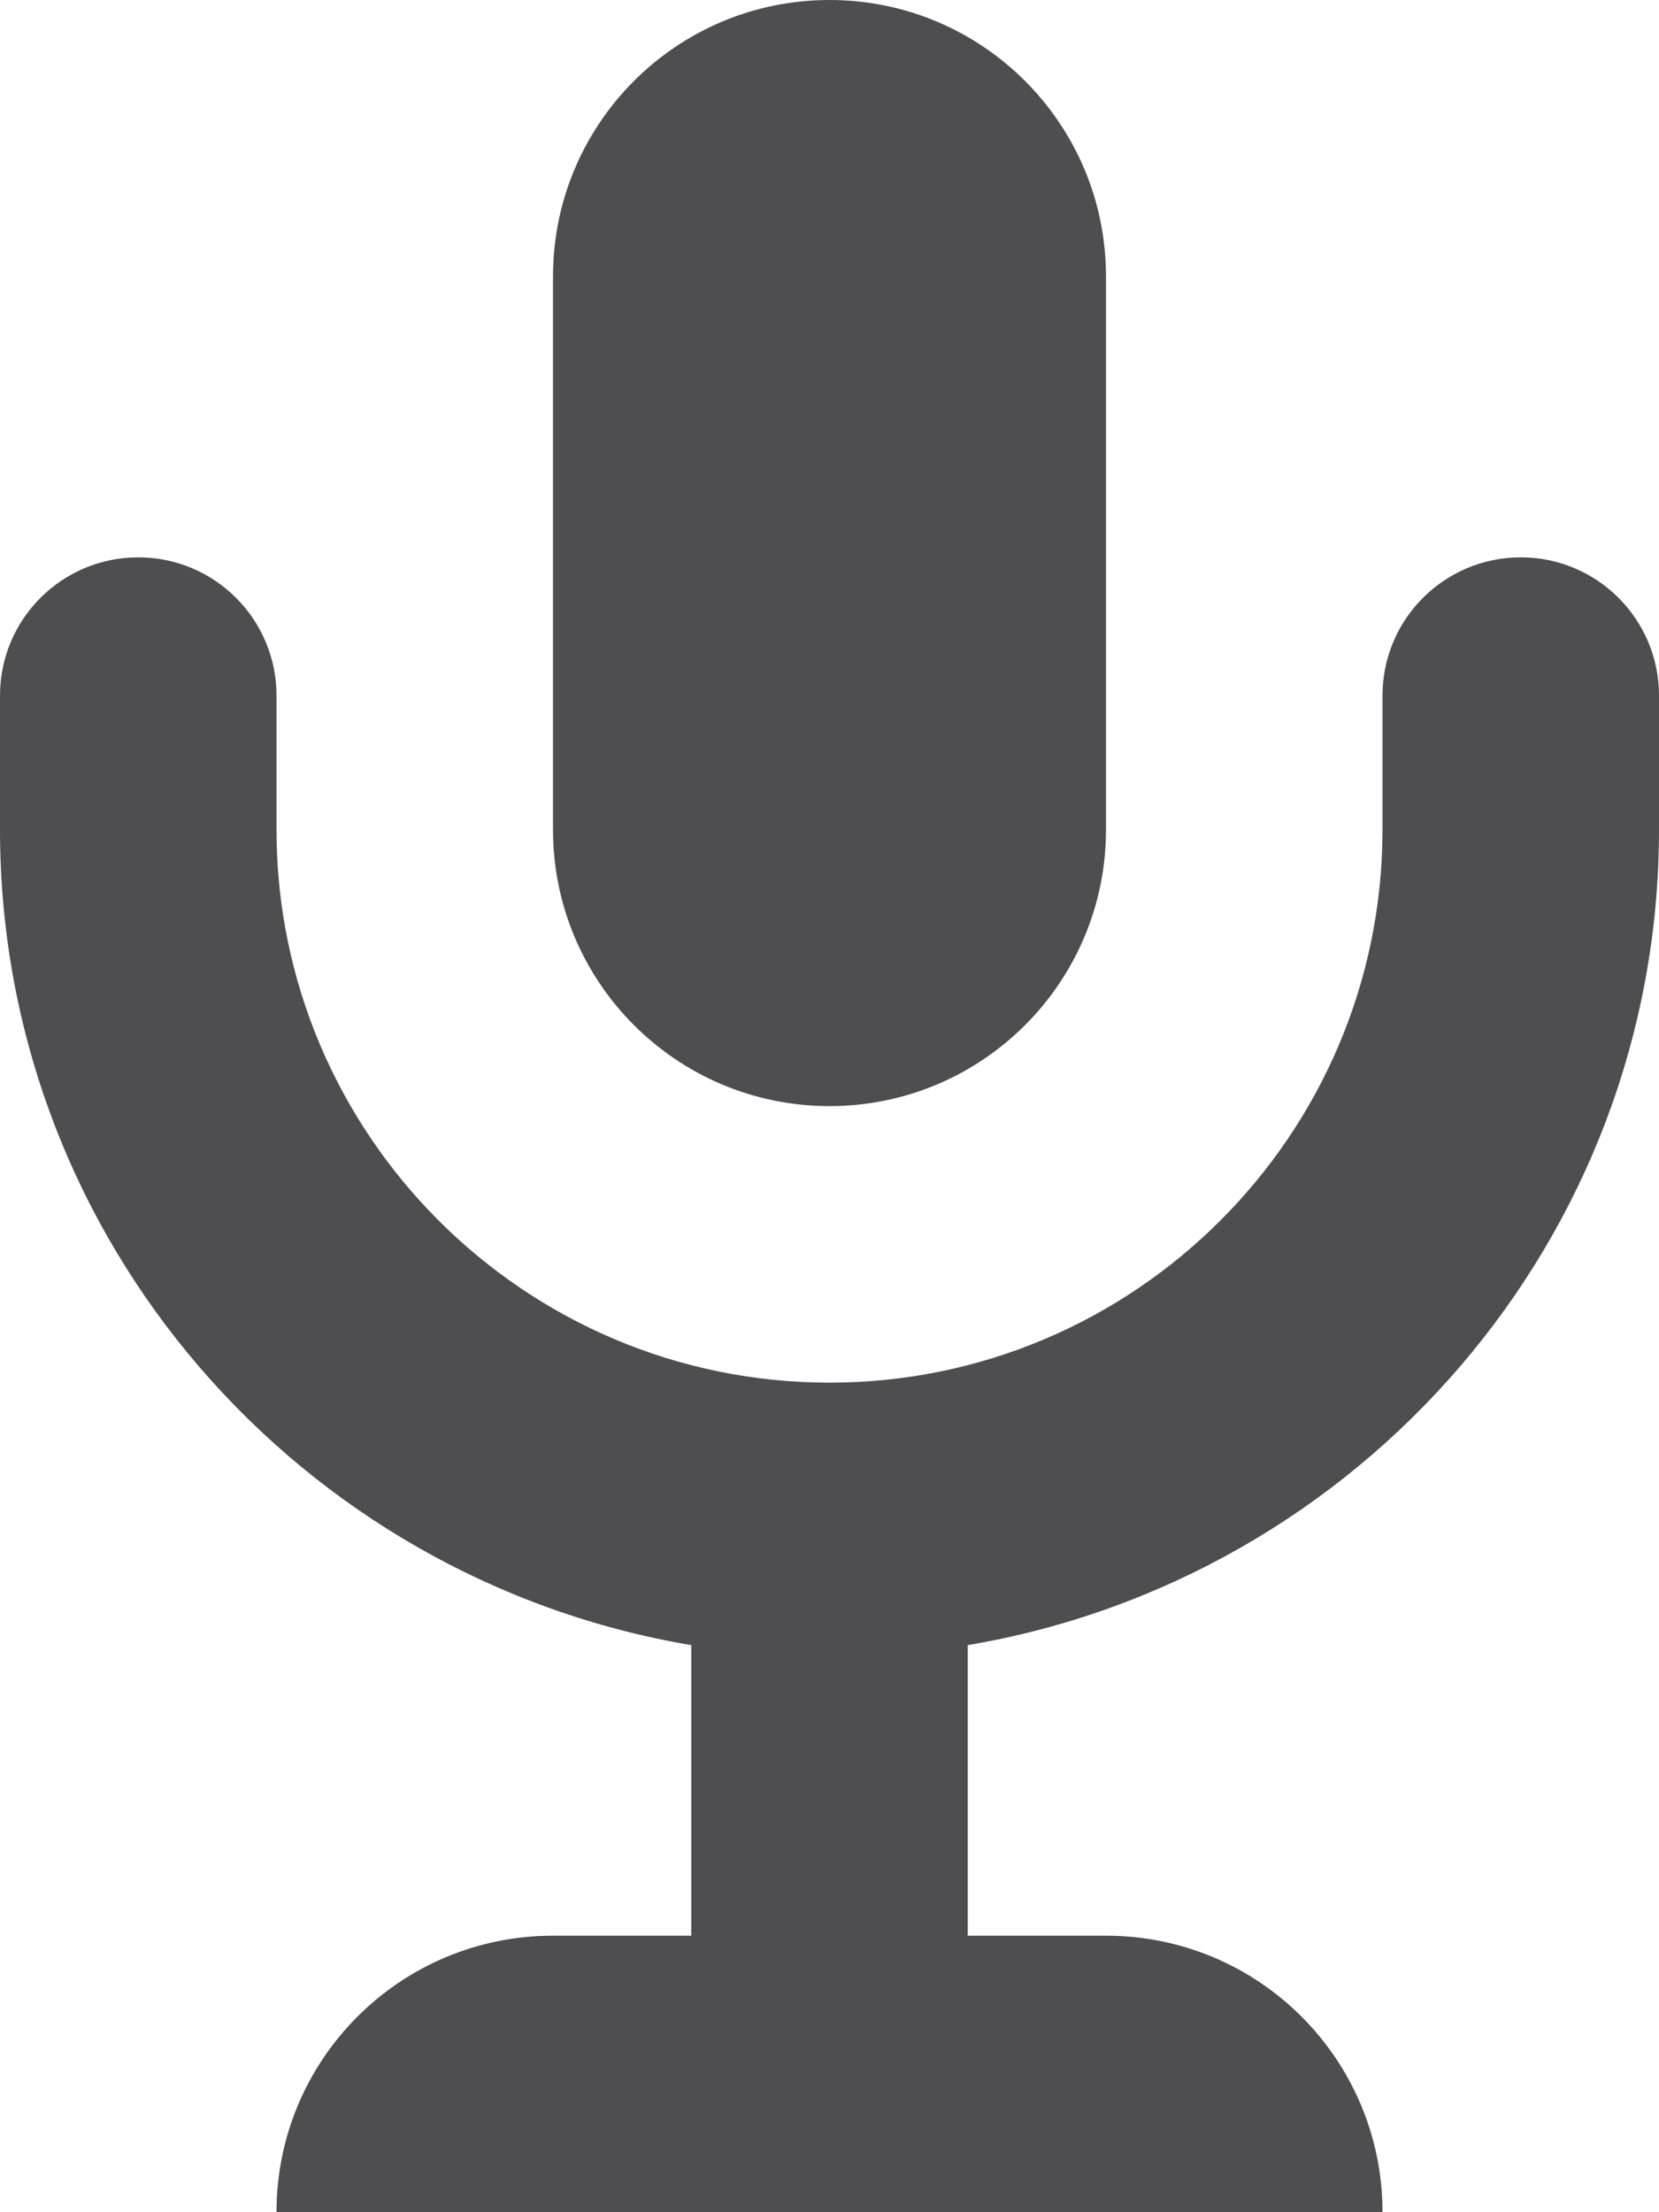
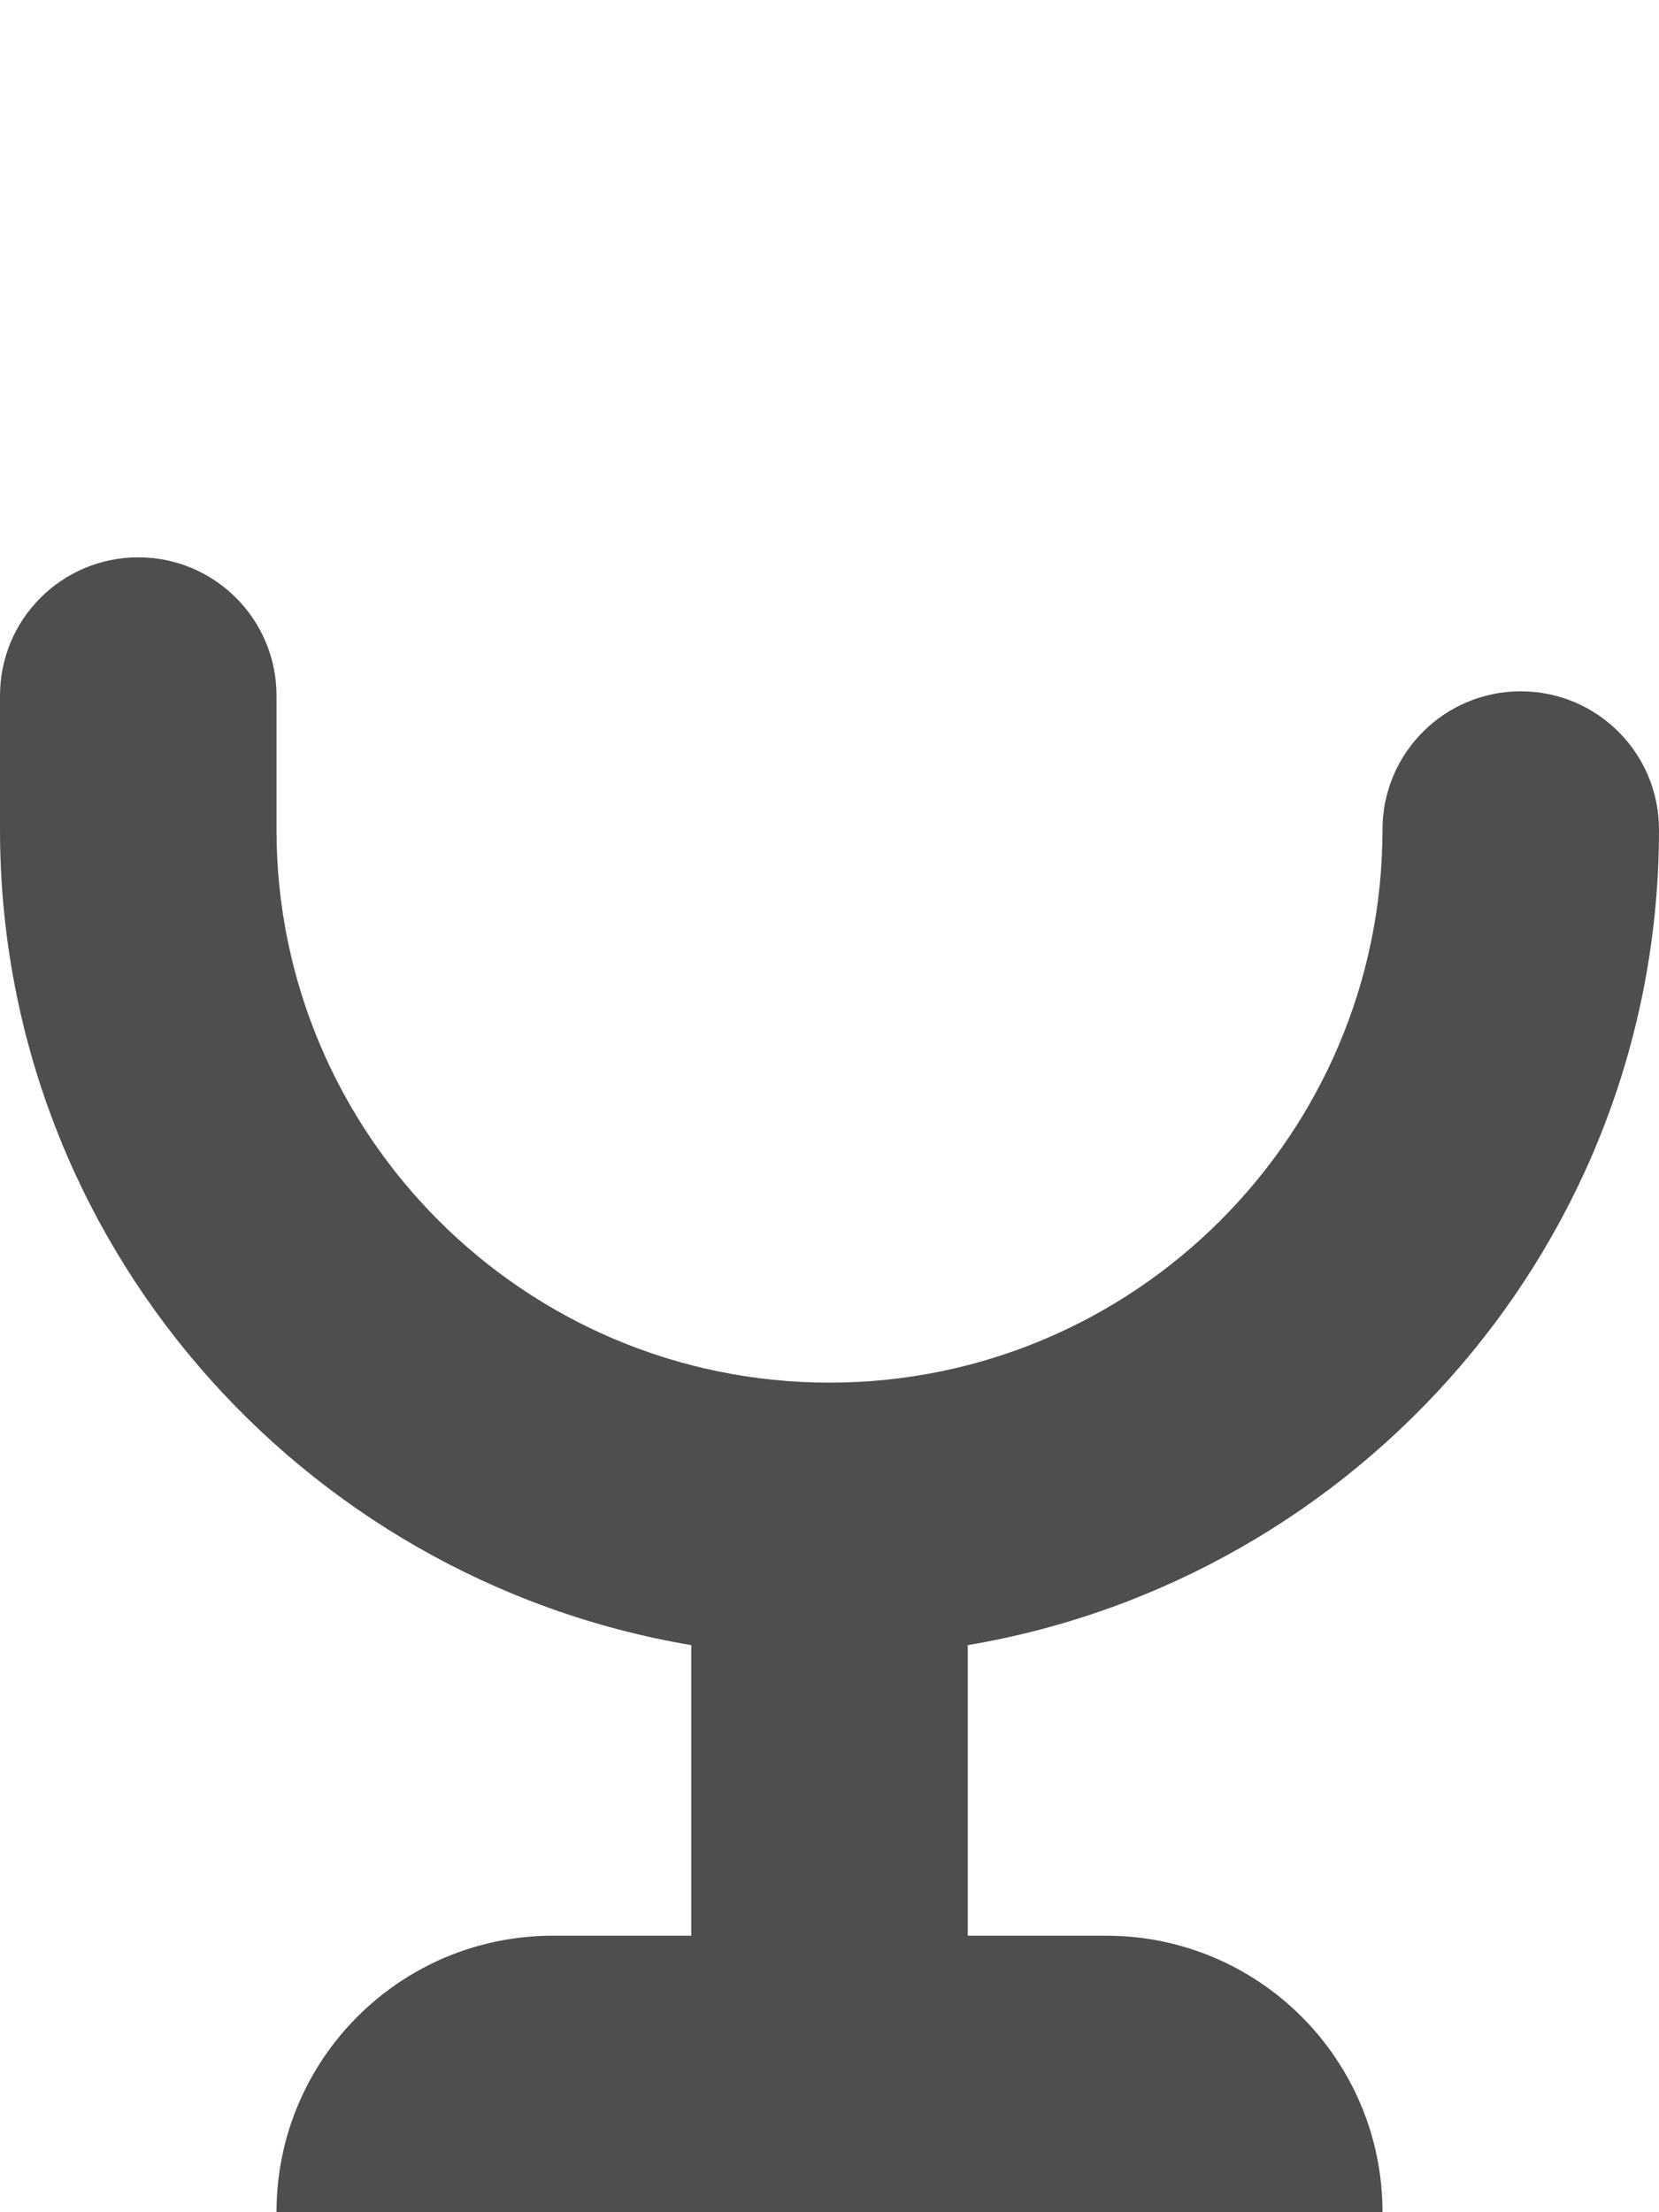
<svg xmlns="http://www.w3.org/2000/svg" height="32px" style="enable-background:new 0 0 24 32;" version="1.1" viewBox="0 0 24 32" width="24px" xml:space="preserve">
  <g id="Layer_1" />
  <g id="mic">
    <g id="mic_x5F_6x8_1_">
      <g>
-         <path d="M12,16c2.211,0,4-1.791,4-4V4c0-2.209-1.789-4-4-4S8,1.791,8,4v8C8,14.209,9.789,16,12,16z" style="fill:#4E4E50;" />
-       </g>
-       <path d="M16,28h-2v-4.203C19.664,22.84,24,17.932,24,12v-1.938c0-1.105-0.895-2-2-2s-2,0.895-2,2V12    c0,4.412-3.586,8-8,8s-8-3.588-8-8v-1.938c0-1.105-0.895-2-2-2s-2,0.895-2,2V12c0,5.932,4.336,10.84,10,11.797V28H8    c-2.211,0-4,1.789-4,4h16C20,29.789,18.211,28,16,28z" style="fill:#4E4E50;" />
+         </g>
+       <path d="M16,28h-2v-4.203C19.664,22.84,24,17.932,24,12c0-1.105-0.895-2-2-2s-2,0.895-2,2V12    c0,4.412-3.586,8-8,8s-8-3.588-8-8v-1.938c0-1.105-0.895-2-2-2s-2,0.895-2,2V12c0,5.932,4.336,10.84,10,11.797V28H8    c-2.211,0-4,1.789-4,4h16C20,29.789,18.211,28,16,28z" style="fill:#4E4E50;" />
    </g>
  </g>
</svg>